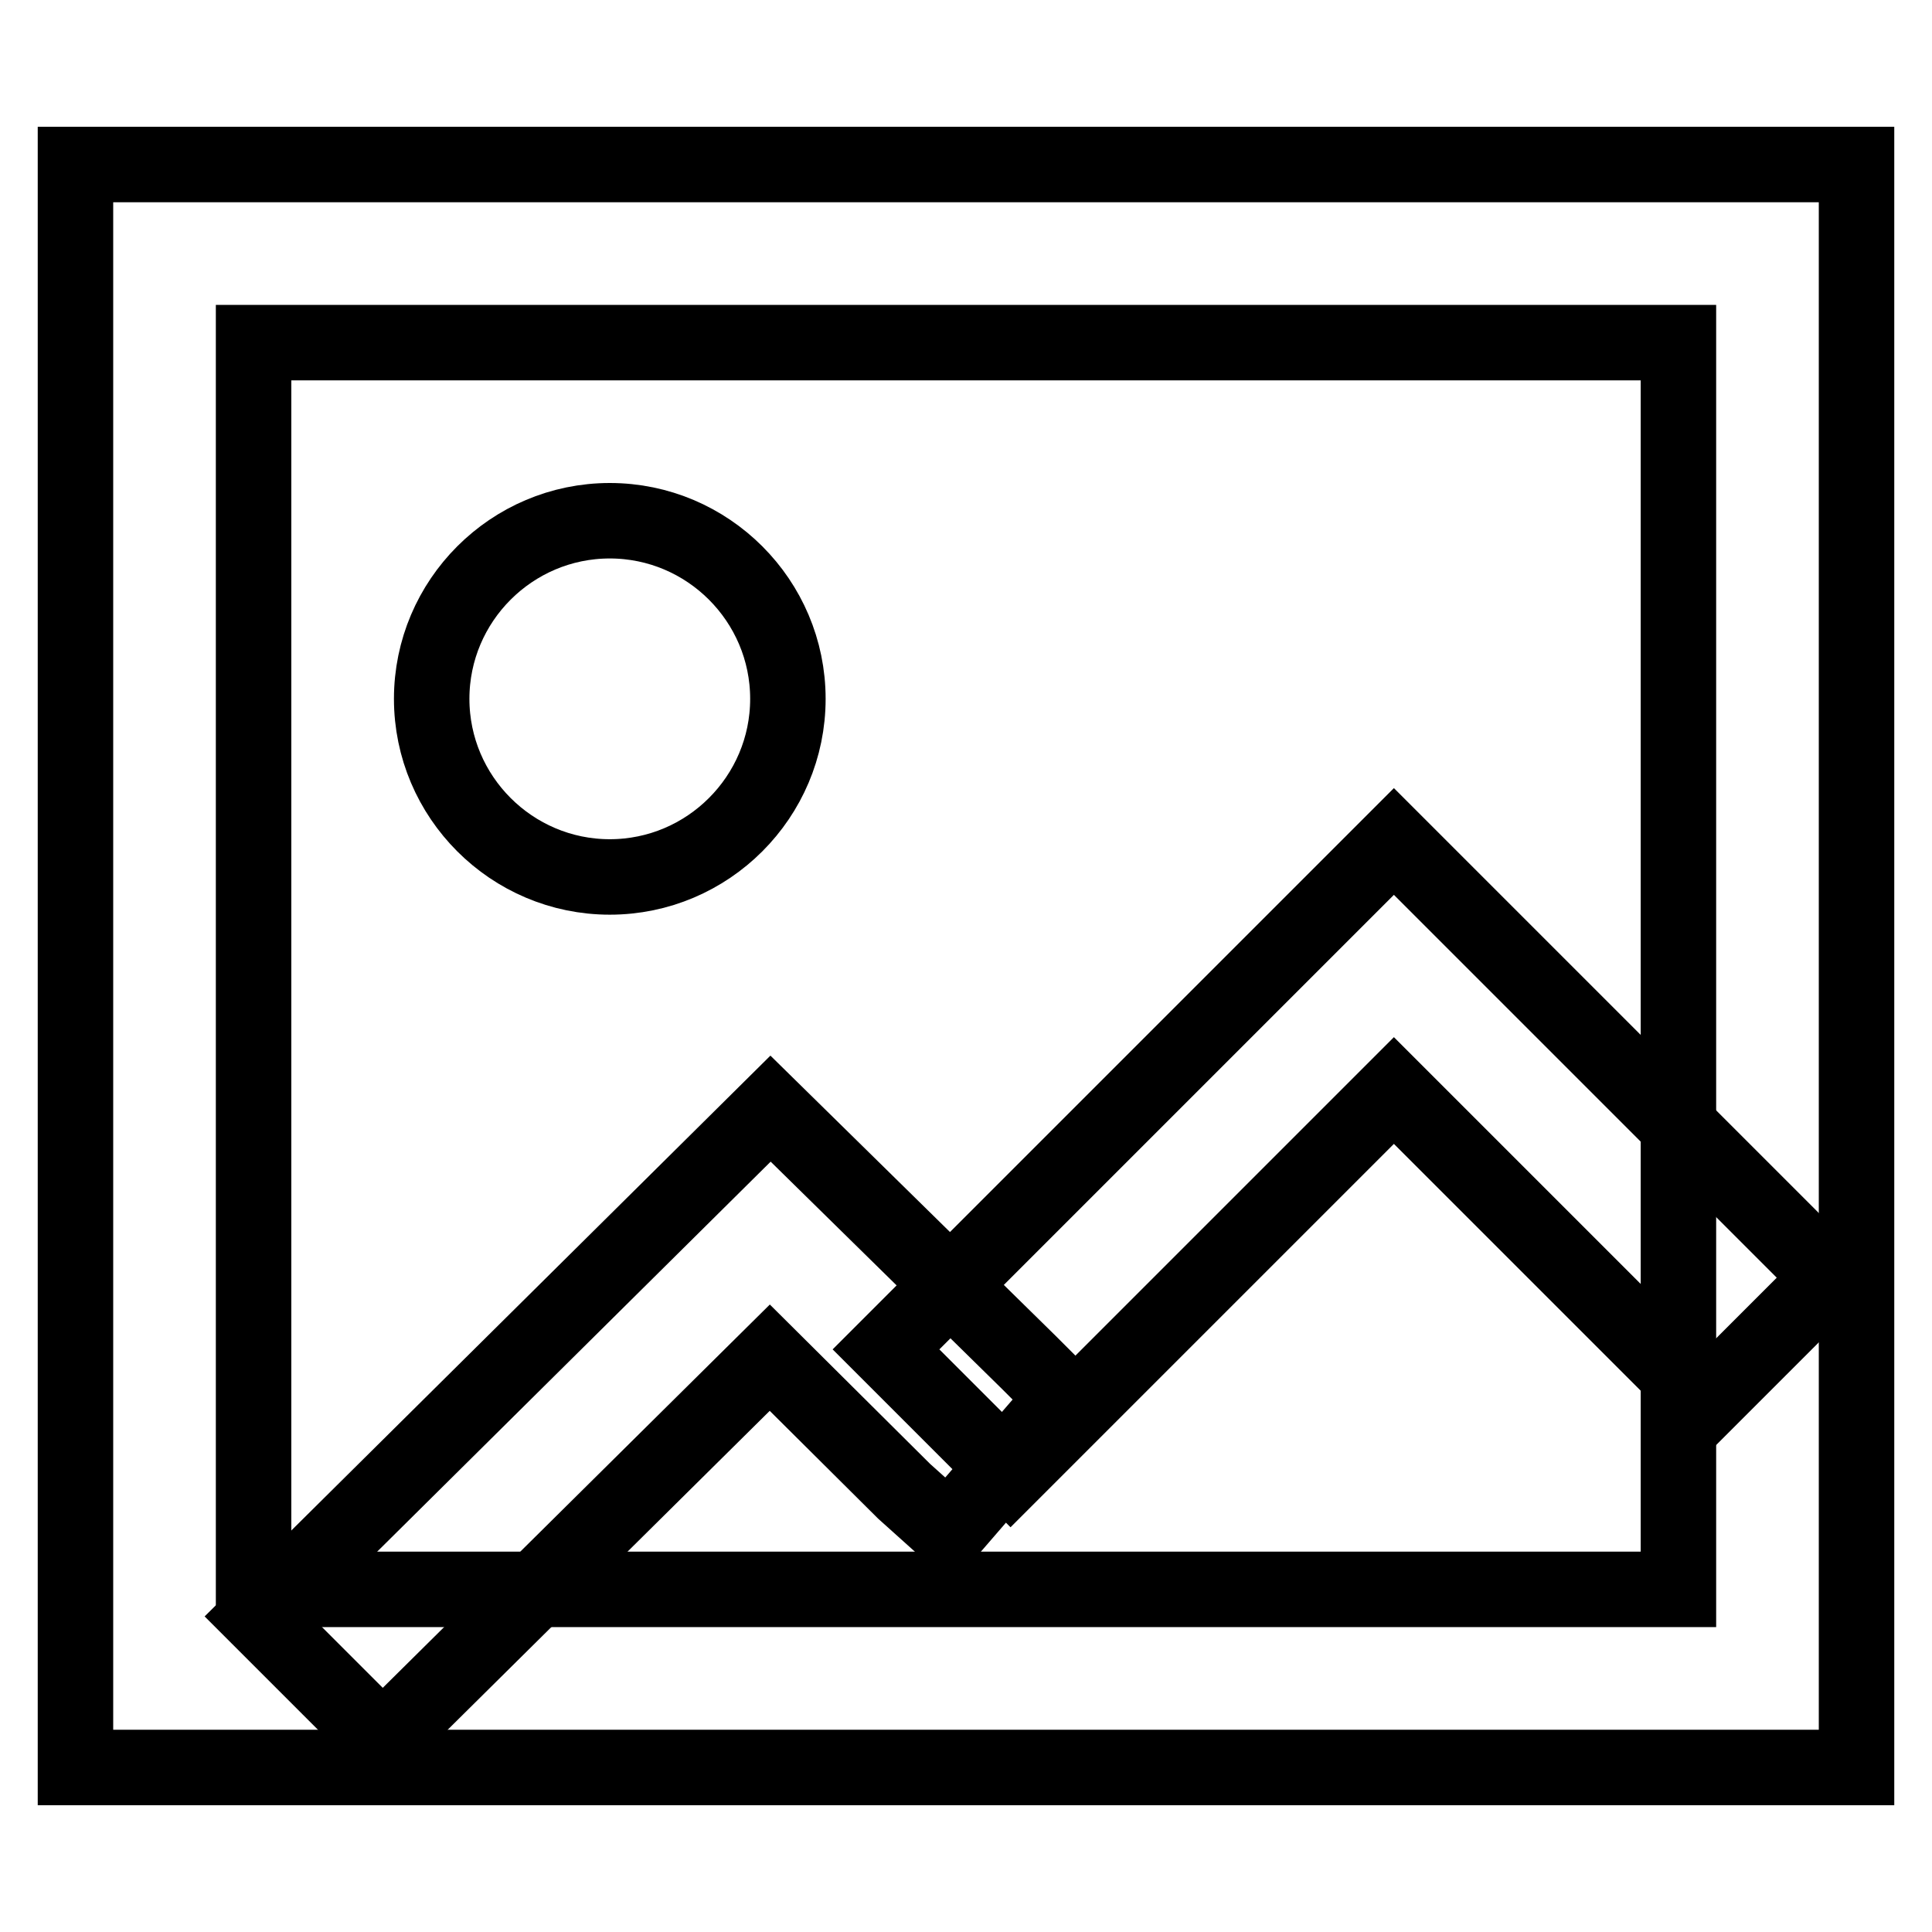
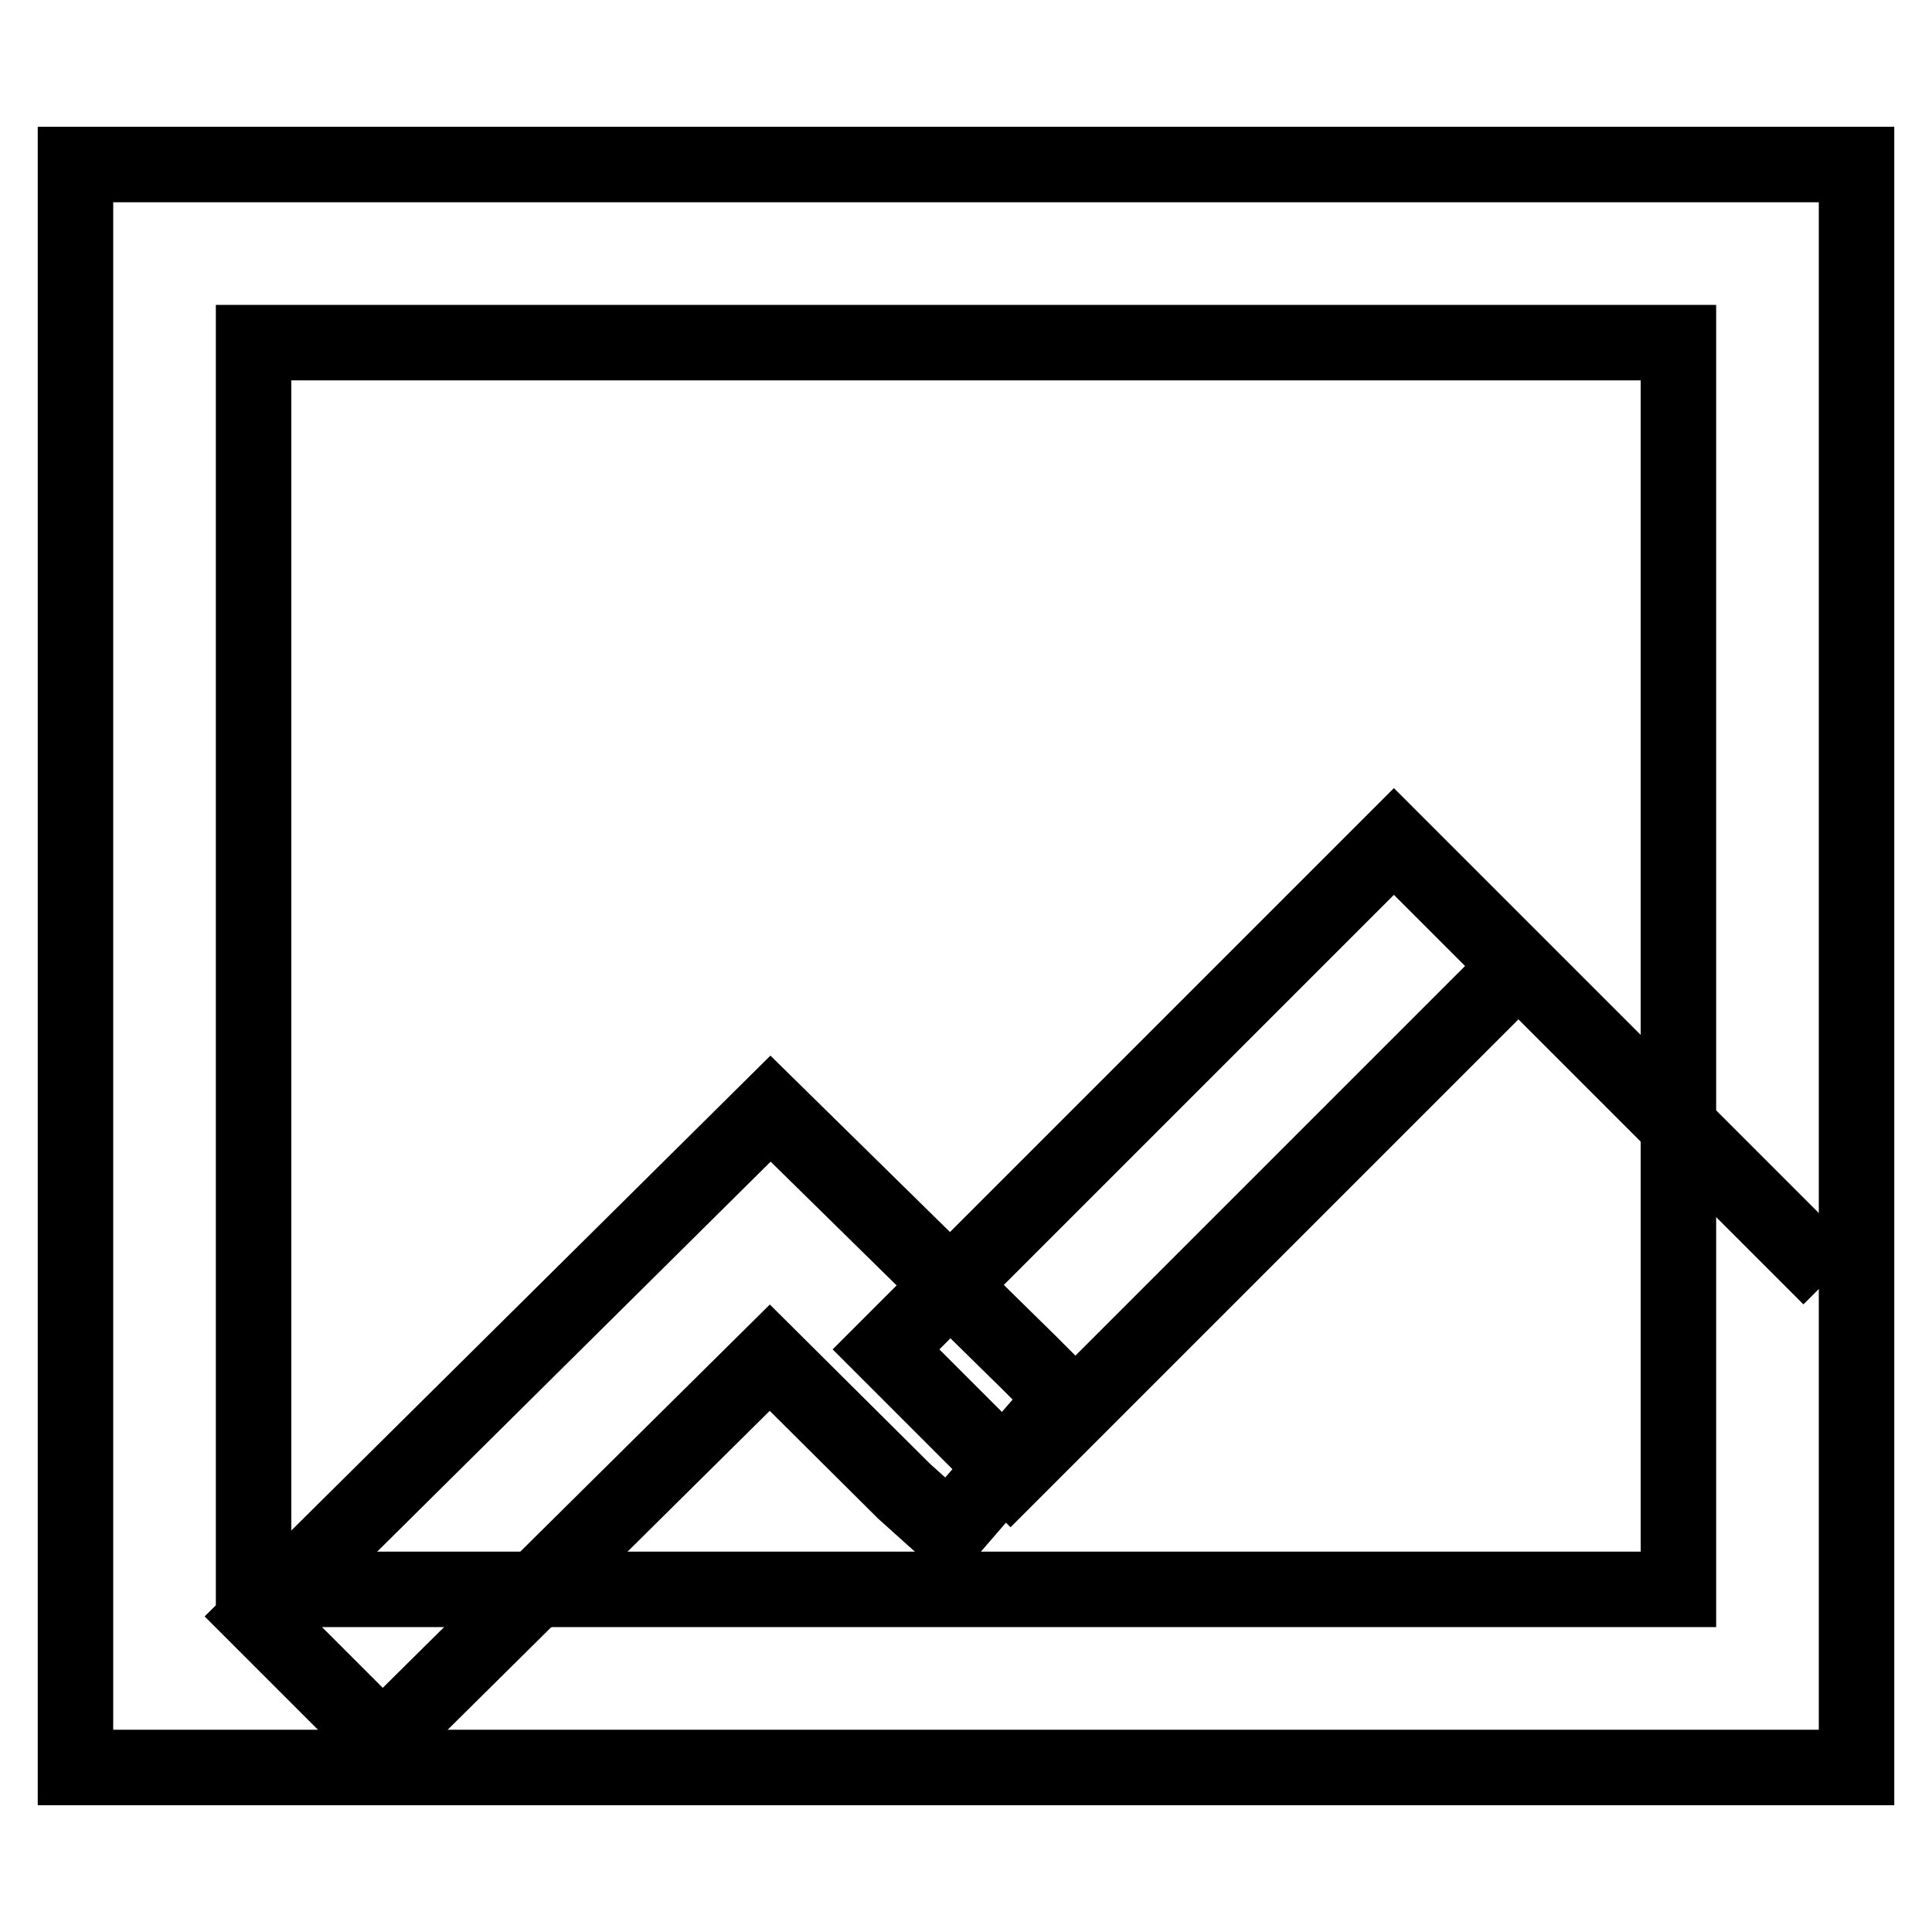
<svg xmlns="http://www.w3.org/2000/svg" version="1.1" x="0px" y="0px" viewBox="0 0 256 256" enable-background="new 0 0 256 256" xml:space="preserve">
  <g>
    <path stroke-width="10" fill-opacity="0" stroke="#000000" d="M50.7,230.7l-16.5-16.5l67.9-67.3l34.2,33.6l4.7,4.7l-15.3,17.7l-5.9-5.3L102,179.9L50.7,230.7z" />
-     <path stroke-width="10" fill-opacity="0" stroke="#000000" d="M133.9,195.3l-16.5-16.5l67.3-67.3l57.8,57.8l-16.5,16.5l-41.3-41.3L133.9,195.3z" />
-     <path stroke-width="10" fill-opacity="0" stroke="#000000" d="M57.2,92.6c0,13,10.6,23.6,23.6,23.6c13,0,23.6-10.6,23.6-23.6S93.8,69,80.8,69 C67.8,69,57.2,79.6,57.2,92.6z" />
+     <path stroke-width="10" fill-opacity="0" stroke="#000000" d="M133.9,195.3l-16.5-16.5l67.3-67.3l57.8,57.8l-41.3-41.3L133.9,195.3z" />
    <path stroke-width="10" fill-opacity="0" stroke="#000000" d="M246,234.2H10V21.8h236V234.2L246,234.2z M33.6,210.6h188.8V45.4H33.6V210.6L33.6,210.6z" />
  </g>
</svg>